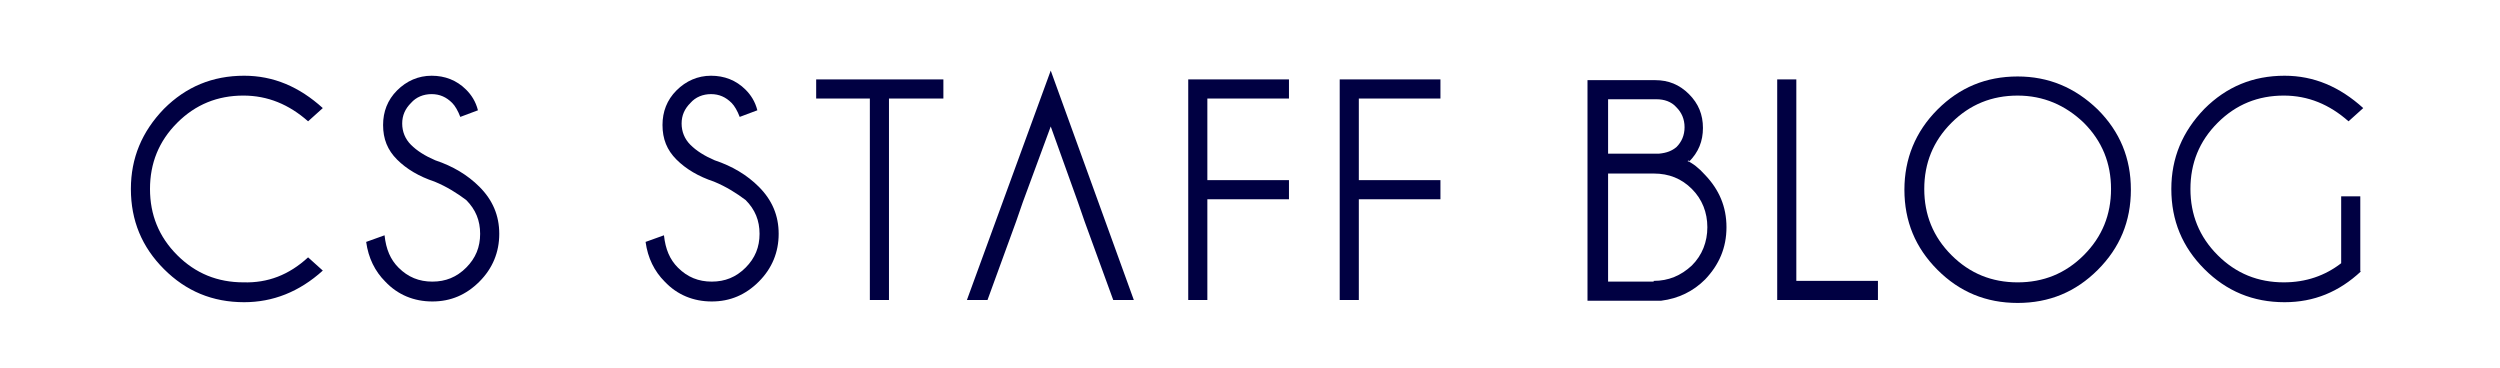
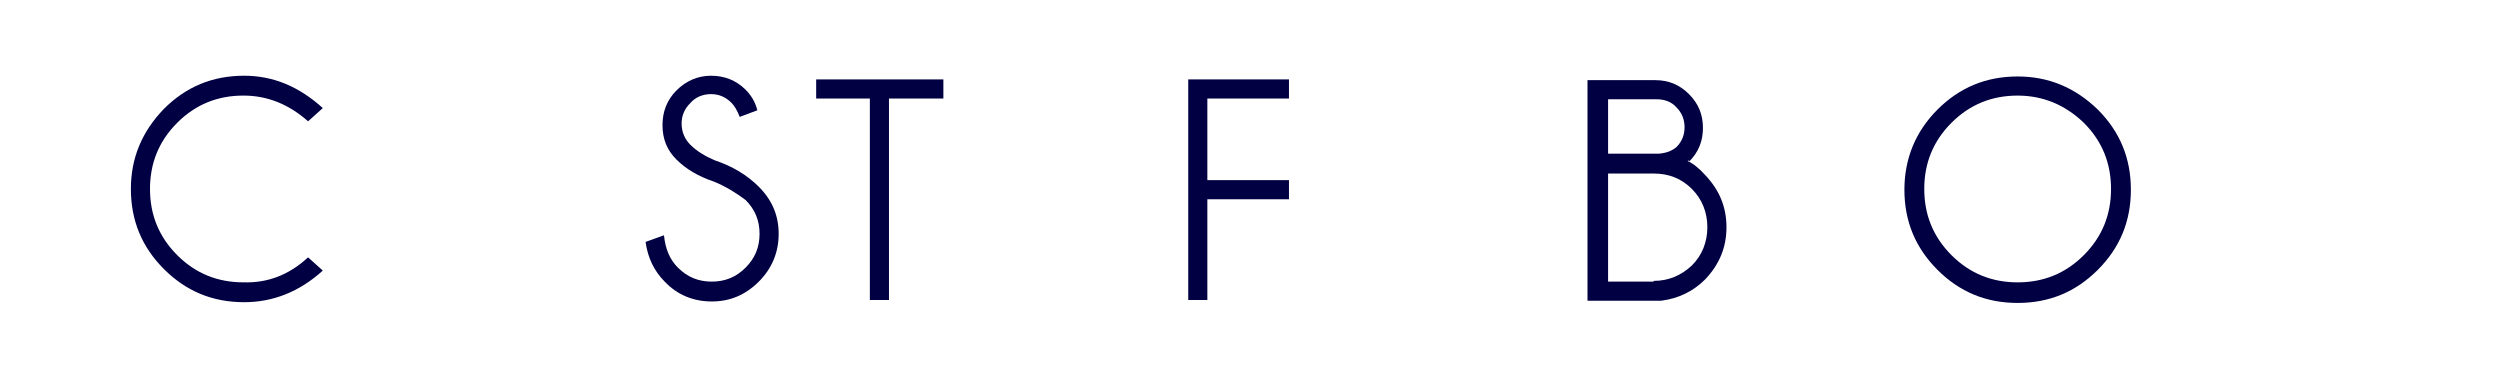
<svg xmlns="http://www.w3.org/2000/svg" version="1.1" id="レイヤー_1" x="0px" y="0px" width="340px" height="50px" viewBox="0 0 340 50" style="enable-background:new 0 0 340 50;" xml:space="preserve">
  <style type="text/css">
	.st0{fill:#000042;}
</style>
  <g>
    <g>
      <g>
        <path class="st0" d="M41.9,35l2,1.8c-3.2,2.9-6.8,4.3-10.7,4.3c-4.3,0-7.9-1.5-10.9-4.5c-3-3-4.5-6.6-4.5-10.9     c0-4.2,1.5-7.8,4.5-10.9c3-3,6.6-4.5,10.9-4.5c4,0,7.5,1.5,10.7,4.4l-2,1.8c-2.6-2.3-5.5-3.5-8.8-3.5c-3.5,0-6.5,1.2-9,3.7     c-2.5,2.5-3.7,5.5-3.7,9c0,3.5,1.2,6.5,3.7,9c2.5,2.5,5.5,3.7,9,3.7C36.4,38.5,39.3,37.4,41.9,35z" />
-         <path class="st0" d="M59.1,24.7C57,24,55.3,23,54,21.7c-1.3-1.3-1.9-2.8-1.9-4.7c0-1.8,0.6-3.4,1.9-4.7c1.3-1.3,2.9-2,4.7-2     c1.8,0,3.4,0.6,4.7,1.9c0.7,0.7,1.3,1.6,1.6,2.8l-2.4,0.9c-0.3-0.8-0.7-1.5-1.1-1.9c-0.8-0.8-1.7-1.2-2.8-1.2     c-1.1,0-2.1,0.4-2.8,1.2c-0.8,0.8-1.2,1.7-1.2,2.8c0,1.1,0.4,2.1,1.2,2.9c0.8,0.8,1.9,1.5,3.3,2.1c2.4,0.8,4.4,2,6,3.6     c1.8,1.8,2.7,3.9,2.7,6.4c0,2.5-0.9,4.7-2.7,6.5c-1.8,1.8-3.9,2.7-6.4,2.7c-2.5,0-4.7-0.9-6.4-2.7c-1.4-1.4-2.3-3.2-2.6-5.4     l2.5-0.9c0.2,1.9,0.8,3.3,1.9,4.4c1.3,1.3,2.8,1.9,4.6,1.9c1.8,0,3.3-0.6,4.6-1.9c1.3-1.3,1.9-2.8,1.9-4.6c0-1.8-0.6-3.3-1.9-4.6     C62.2,26.3,60.8,25.4,59.1,24.7z" />
        <path class="st0" d="M97.1,24.7C95,24,93.3,23,92,21.7c-1.3-1.3-1.9-2.8-1.9-4.7c0-1.8,0.6-3.4,1.9-4.7c1.3-1.3,2.9-2,4.7-2     c1.8,0,3.4,0.6,4.7,1.9c0.7,0.7,1.3,1.6,1.6,2.8l-2.4,0.9c-0.3-0.8-0.7-1.5-1.1-1.9c-0.8-0.8-1.7-1.2-2.8-1.2     c-1.1,0-2.1,0.4-2.8,1.2c-0.8,0.8-1.2,1.7-1.2,2.8c0,1.1,0.4,2.1,1.2,2.9c0.8,0.8,1.9,1.5,3.3,2.1c2.4,0.8,4.4,2,6,3.6     c1.8,1.8,2.7,3.9,2.7,6.4c0,2.5-0.9,4.7-2.7,6.5c-1.8,1.8-3.9,2.7-6.4,2.7c-2.5,0-4.7-0.9-6.4-2.7c-1.4-1.4-2.3-3.2-2.6-5.4     l2.5-0.9c0.2,1.9,0.8,3.3,1.9,4.4c1.3,1.3,2.8,1.9,4.6,1.9c1.8,0,3.3-0.6,4.6-1.9c1.3-1.3,1.9-2.8,1.9-4.6c0-1.8-0.6-3.3-1.9-4.6     C100.2,26.3,98.8,25.4,97.1,24.7z" />
        <path class="st0" d="M120.9,13.4v27.4h-2.6V13.4H111v-2.6h17.3v2.6H120.9z" />
-         <polygon class="st0" points="142.9,9.6 131.5,40.8 134.3,40.8 138.2,30.1 139.1,27.5 142.9,17.2 146.6,27.5 147.5,30.1      151.4,40.8 154.2,40.8    " />
        <path class="st0" d="M175.3,10.8v2.6h-11.1v11.1h11.1v2.6h-11.1v13.7h-2.6v-30H175.3z" />
-         <path class="st0" d="M195.9,10.8v2.6h-11.1v11.1h11.1v2.6h-11.1v13.7h-2.6v-30H195.9z" />
        <path class="st0" d="M229.5,21.9c0.7,0.3,1.5,0.9,2.4,1.9c1.9,2,2.9,4.3,2.9,7.1c0,2.8-1,5.1-2.9,7.1c-1.6,1.6-3.6,2.6-6,2.9h-10     v-30h9.2c1.8,0,3.3,0.6,4.6,1.9c1.3,1.3,1.9,2.8,1.9,4.6c0,1.8-0.6,3.3-1.9,4.6l0,0C229.8,21.8,229.7,21.8,229.5,21.9z      M218.7,13.4v7.5h6.9c1.1-0.1,1.8-0.4,2.4-0.9c0.7-0.7,1.1-1.6,1.1-2.7c0-1.1-0.4-2-1.1-2.7c-0.7-0.8-1.7-1.1-2.7-1.1H218.7z      M224.9,38.2c2,0,3.7-0.7,5.2-2.1c1.4-1.4,2.1-3.2,2.1-5.2c0-2-0.7-3.8-2.1-5.2c-1.4-1.4-3.1-2.1-5.2-2.1h-6.2v14.7H224.9z" />
-         <path class="st0" d="M241.7,40.8v-30h2.6v27.4h11.1v2.6H241.7z" />
        <path class="st0" d="M285.3,14.9c3,3,4.5,6.6,4.5,10.9c0,4.3-1.5,7.9-4.5,10.9c-3,3-6.6,4.5-10.9,4.5c-4.3,0-7.9-1.5-10.9-4.5     c-3-3-4.5-6.6-4.5-10.9c0-4.2,1.5-7.9,4.5-10.9c3-3,6.6-4.5,10.9-4.5C278.6,10.4,282.2,11.9,285.3,14.9z M274.4,13     c-3.5,0-6.5,1.2-9,3.7c-2.5,2.5-3.7,5.5-3.7,9c0,3.5,1.2,6.5,3.7,9c2.5,2.5,5.5,3.7,9,3.7c3.5,0,6.5-1.2,9-3.7     c2.5-2.5,3.7-5.5,3.7-9c0-3.5-1.2-6.5-3.7-9C280.9,14.3,277.9,13,274.4,13z" />
-         <path class="st0" d="M321.1,36.9c-3,2.8-6.4,4.2-10.4,4.2c-4.3,0-7.9-1.5-10.9-4.5c-3-3-4.5-6.6-4.5-10.9c0-4.2,1.5-7.8,4.5-10.9     c3-3,6.6-4.5,10.9-4.5c4,0,7.5,1.5,10.7,4.4l-2,1.8c-2.6-2.3-5.5-3.5-8.8-3.5c-3.5,0-6.5,1.2-9,3.7c-2.5,2.5-3.7,5.5-3.7,9     c0,3.5,1.2,6.5,3.7,9c2.5,2.5,5.5,3.7,9,3.7c3,0,5.6-0.9,7.8-2.6v-9.1h2.6V36.9z" />
      </g>
    </g>
  </g>
</svg>